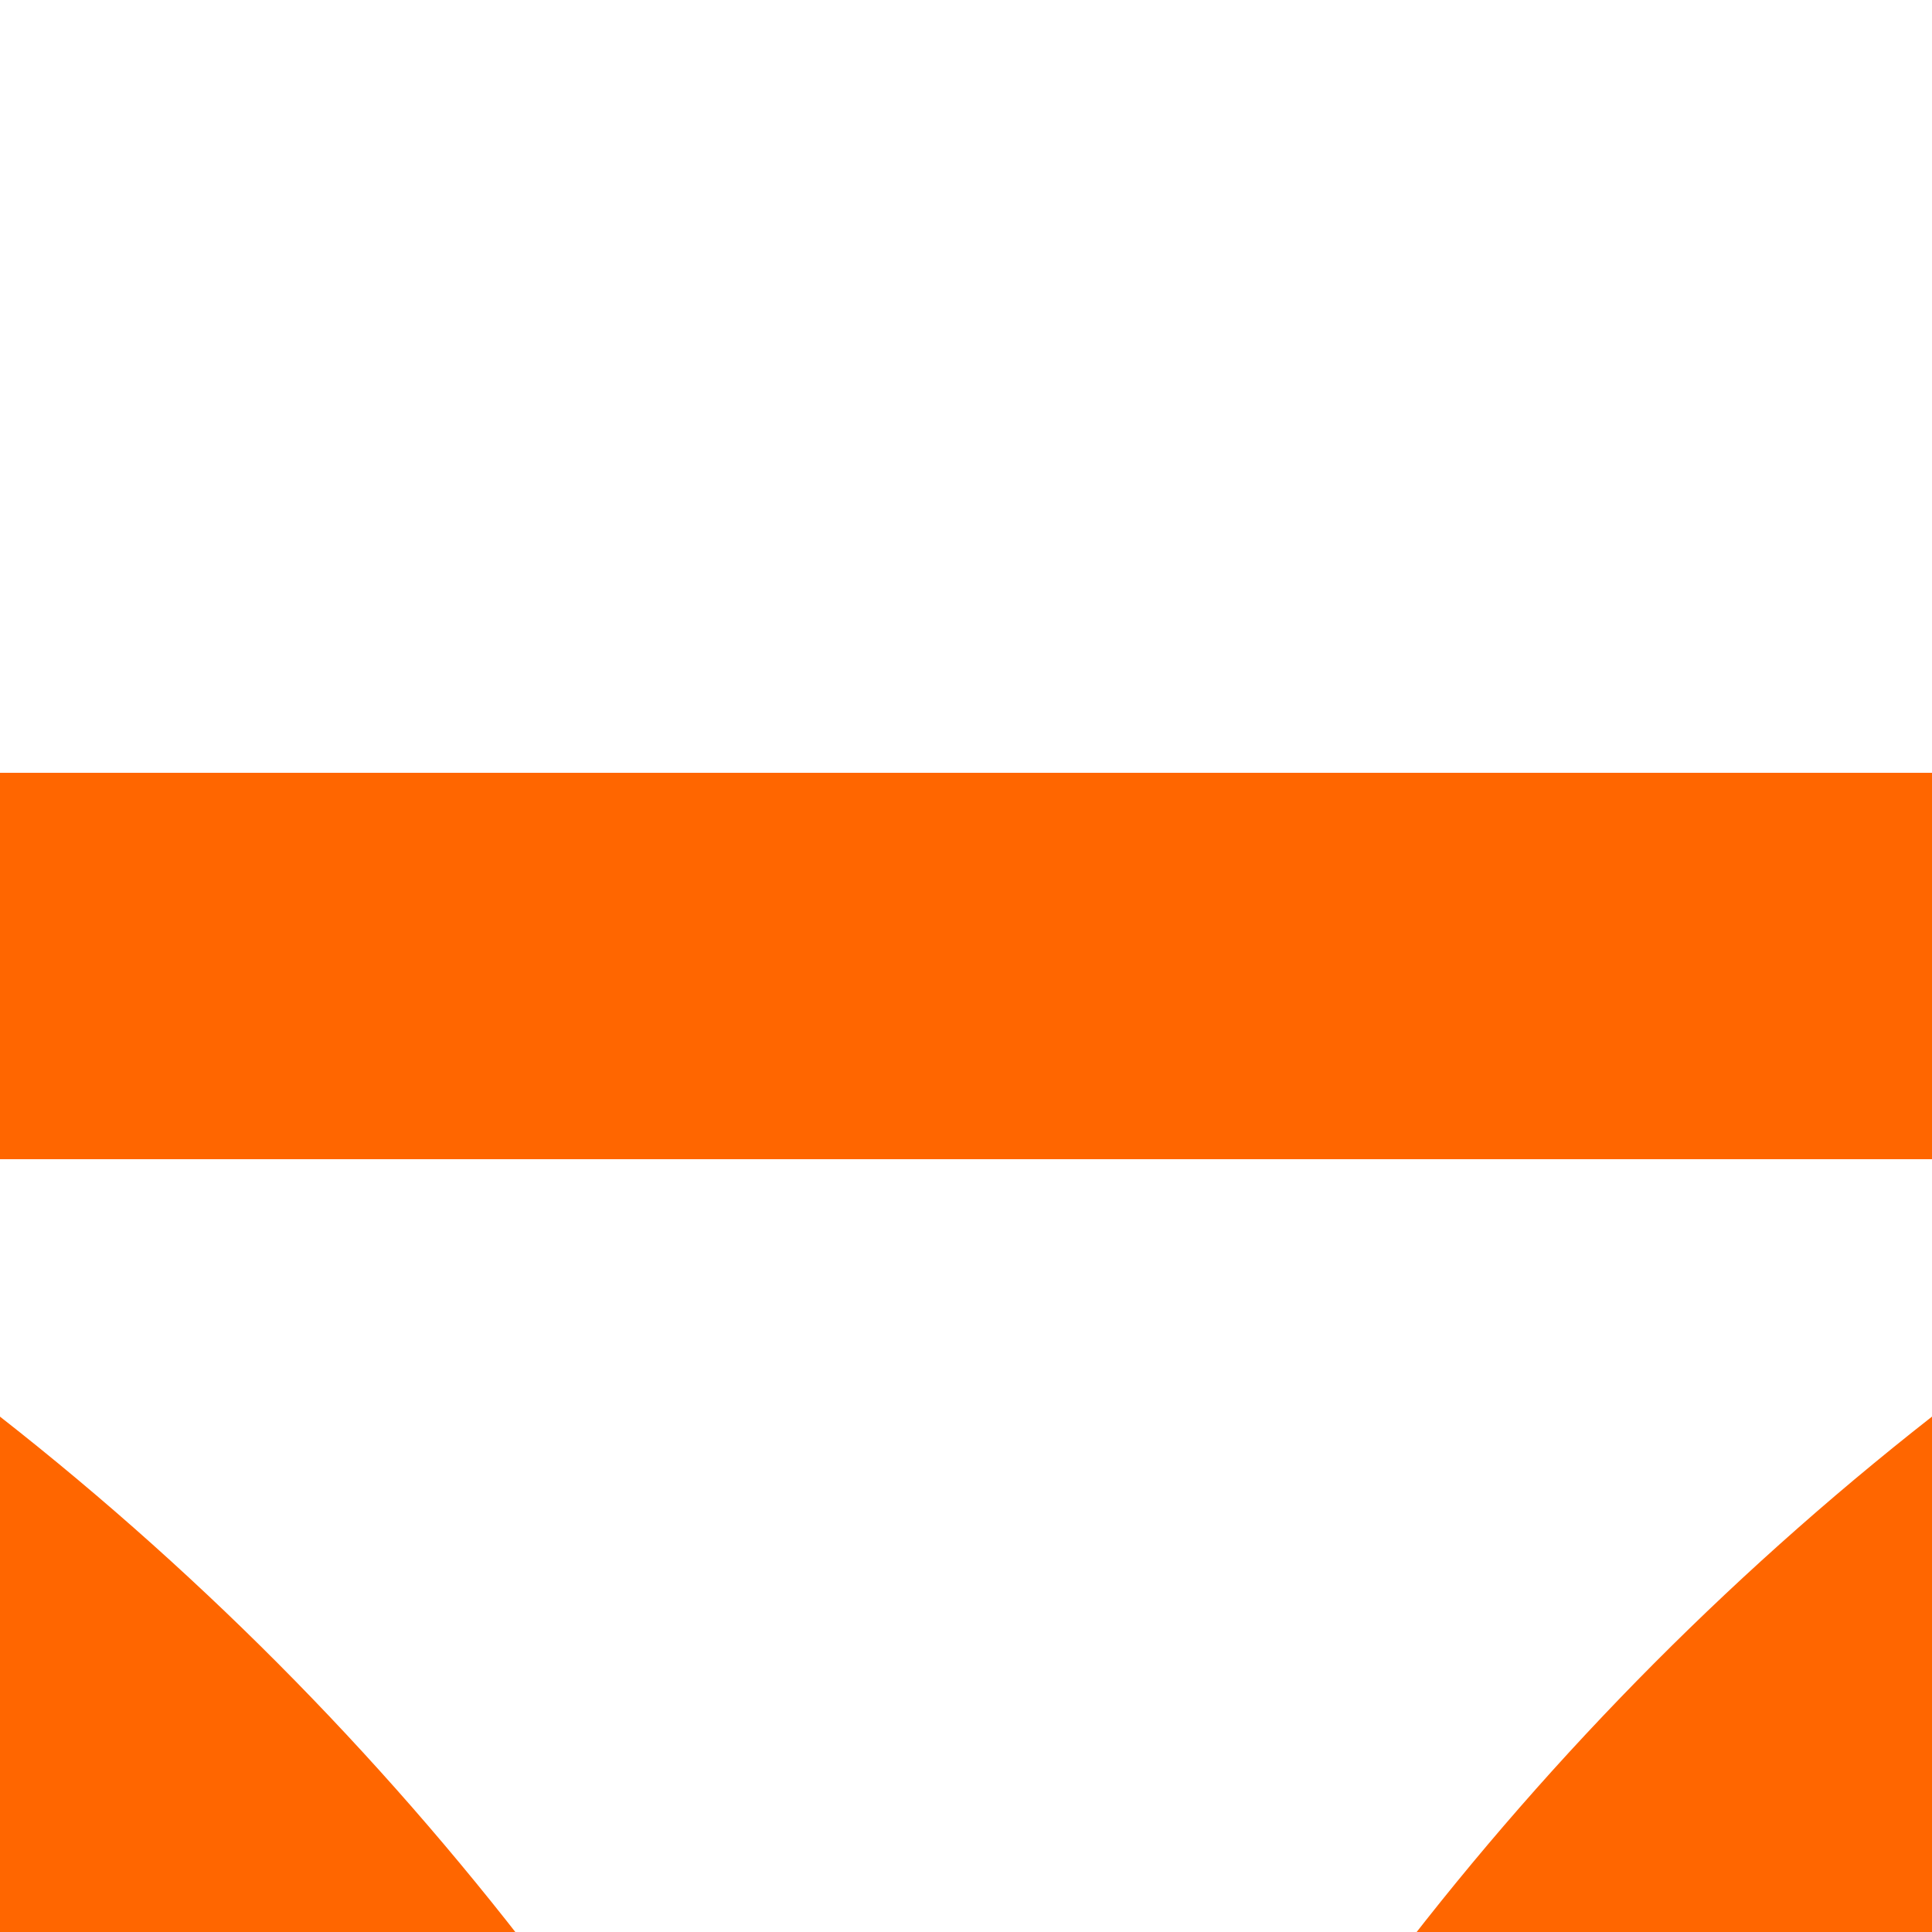
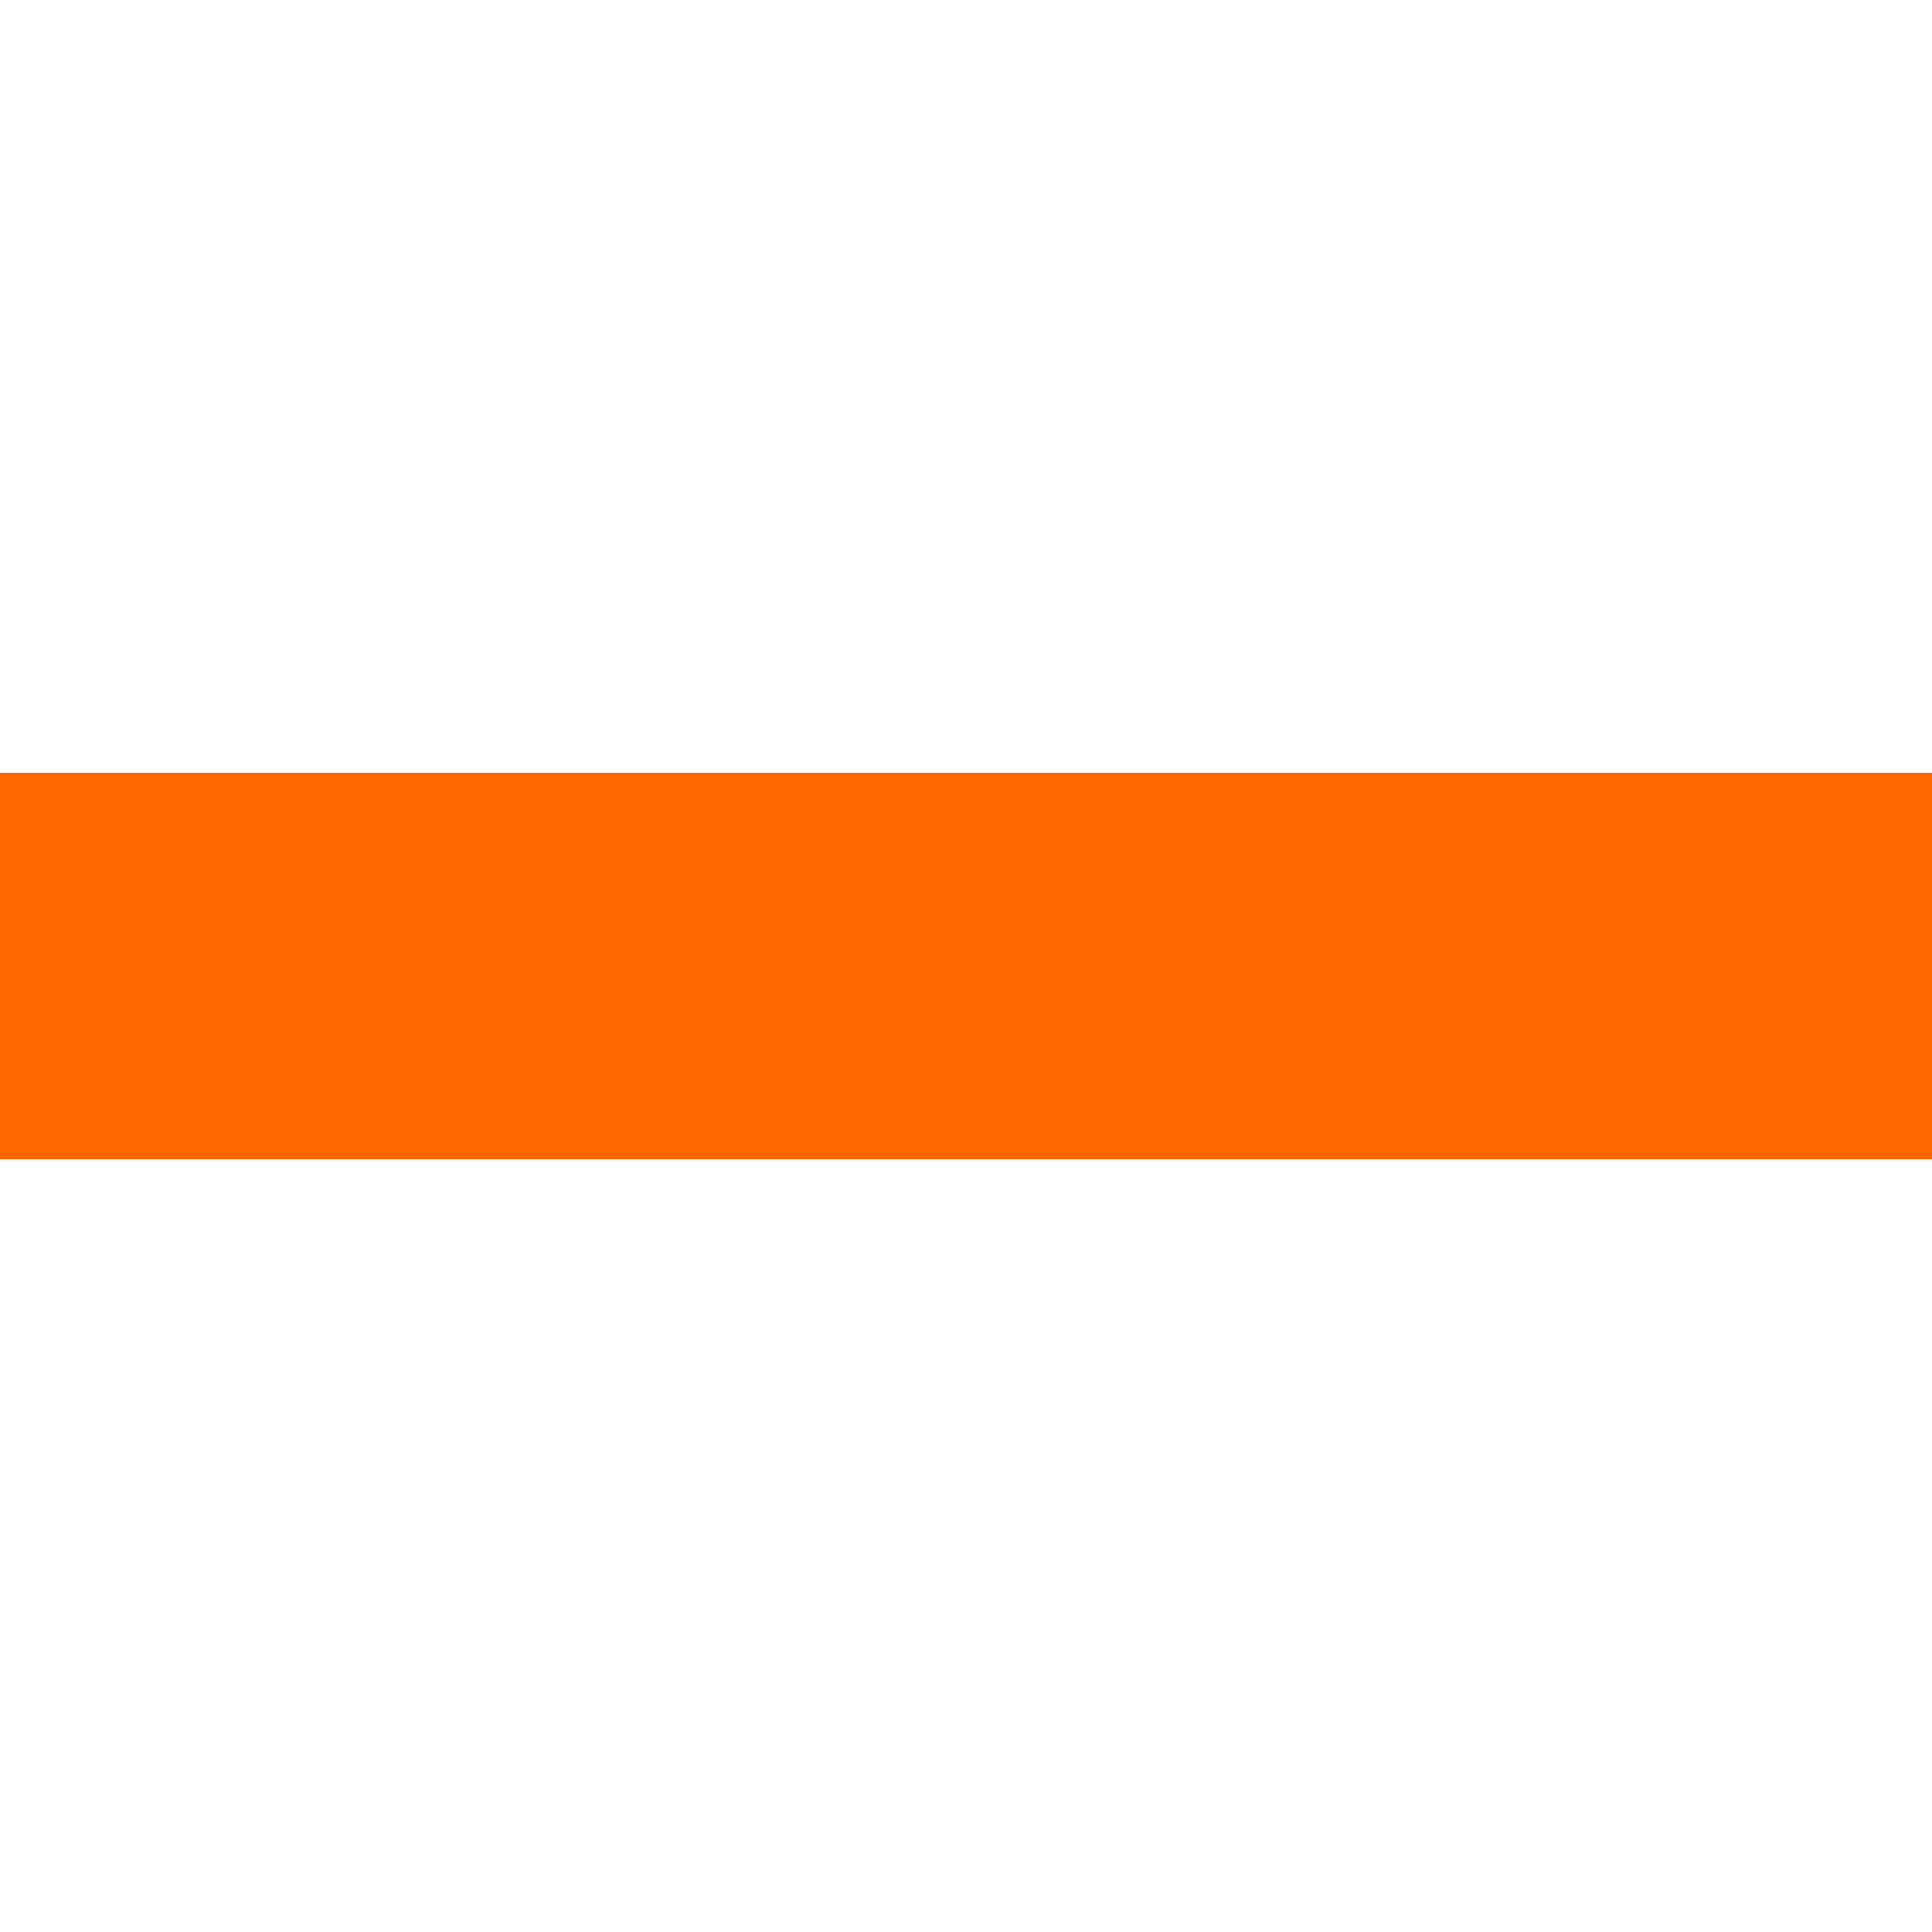
<svg xmlns="http://www.w3.org/2000/svg" width="500" height="500">
  <title>STRq+k23 orange</title>
  <g stroke="#FF6600" stroke-width="100">
    <path d="M 0,250 H 500" />
-     <circle cx="-482.84" cy="982.84" r="732.84" />
-     <circle cx="982.84" cy="982.84" r="732.84" />
  </g>
</svg>